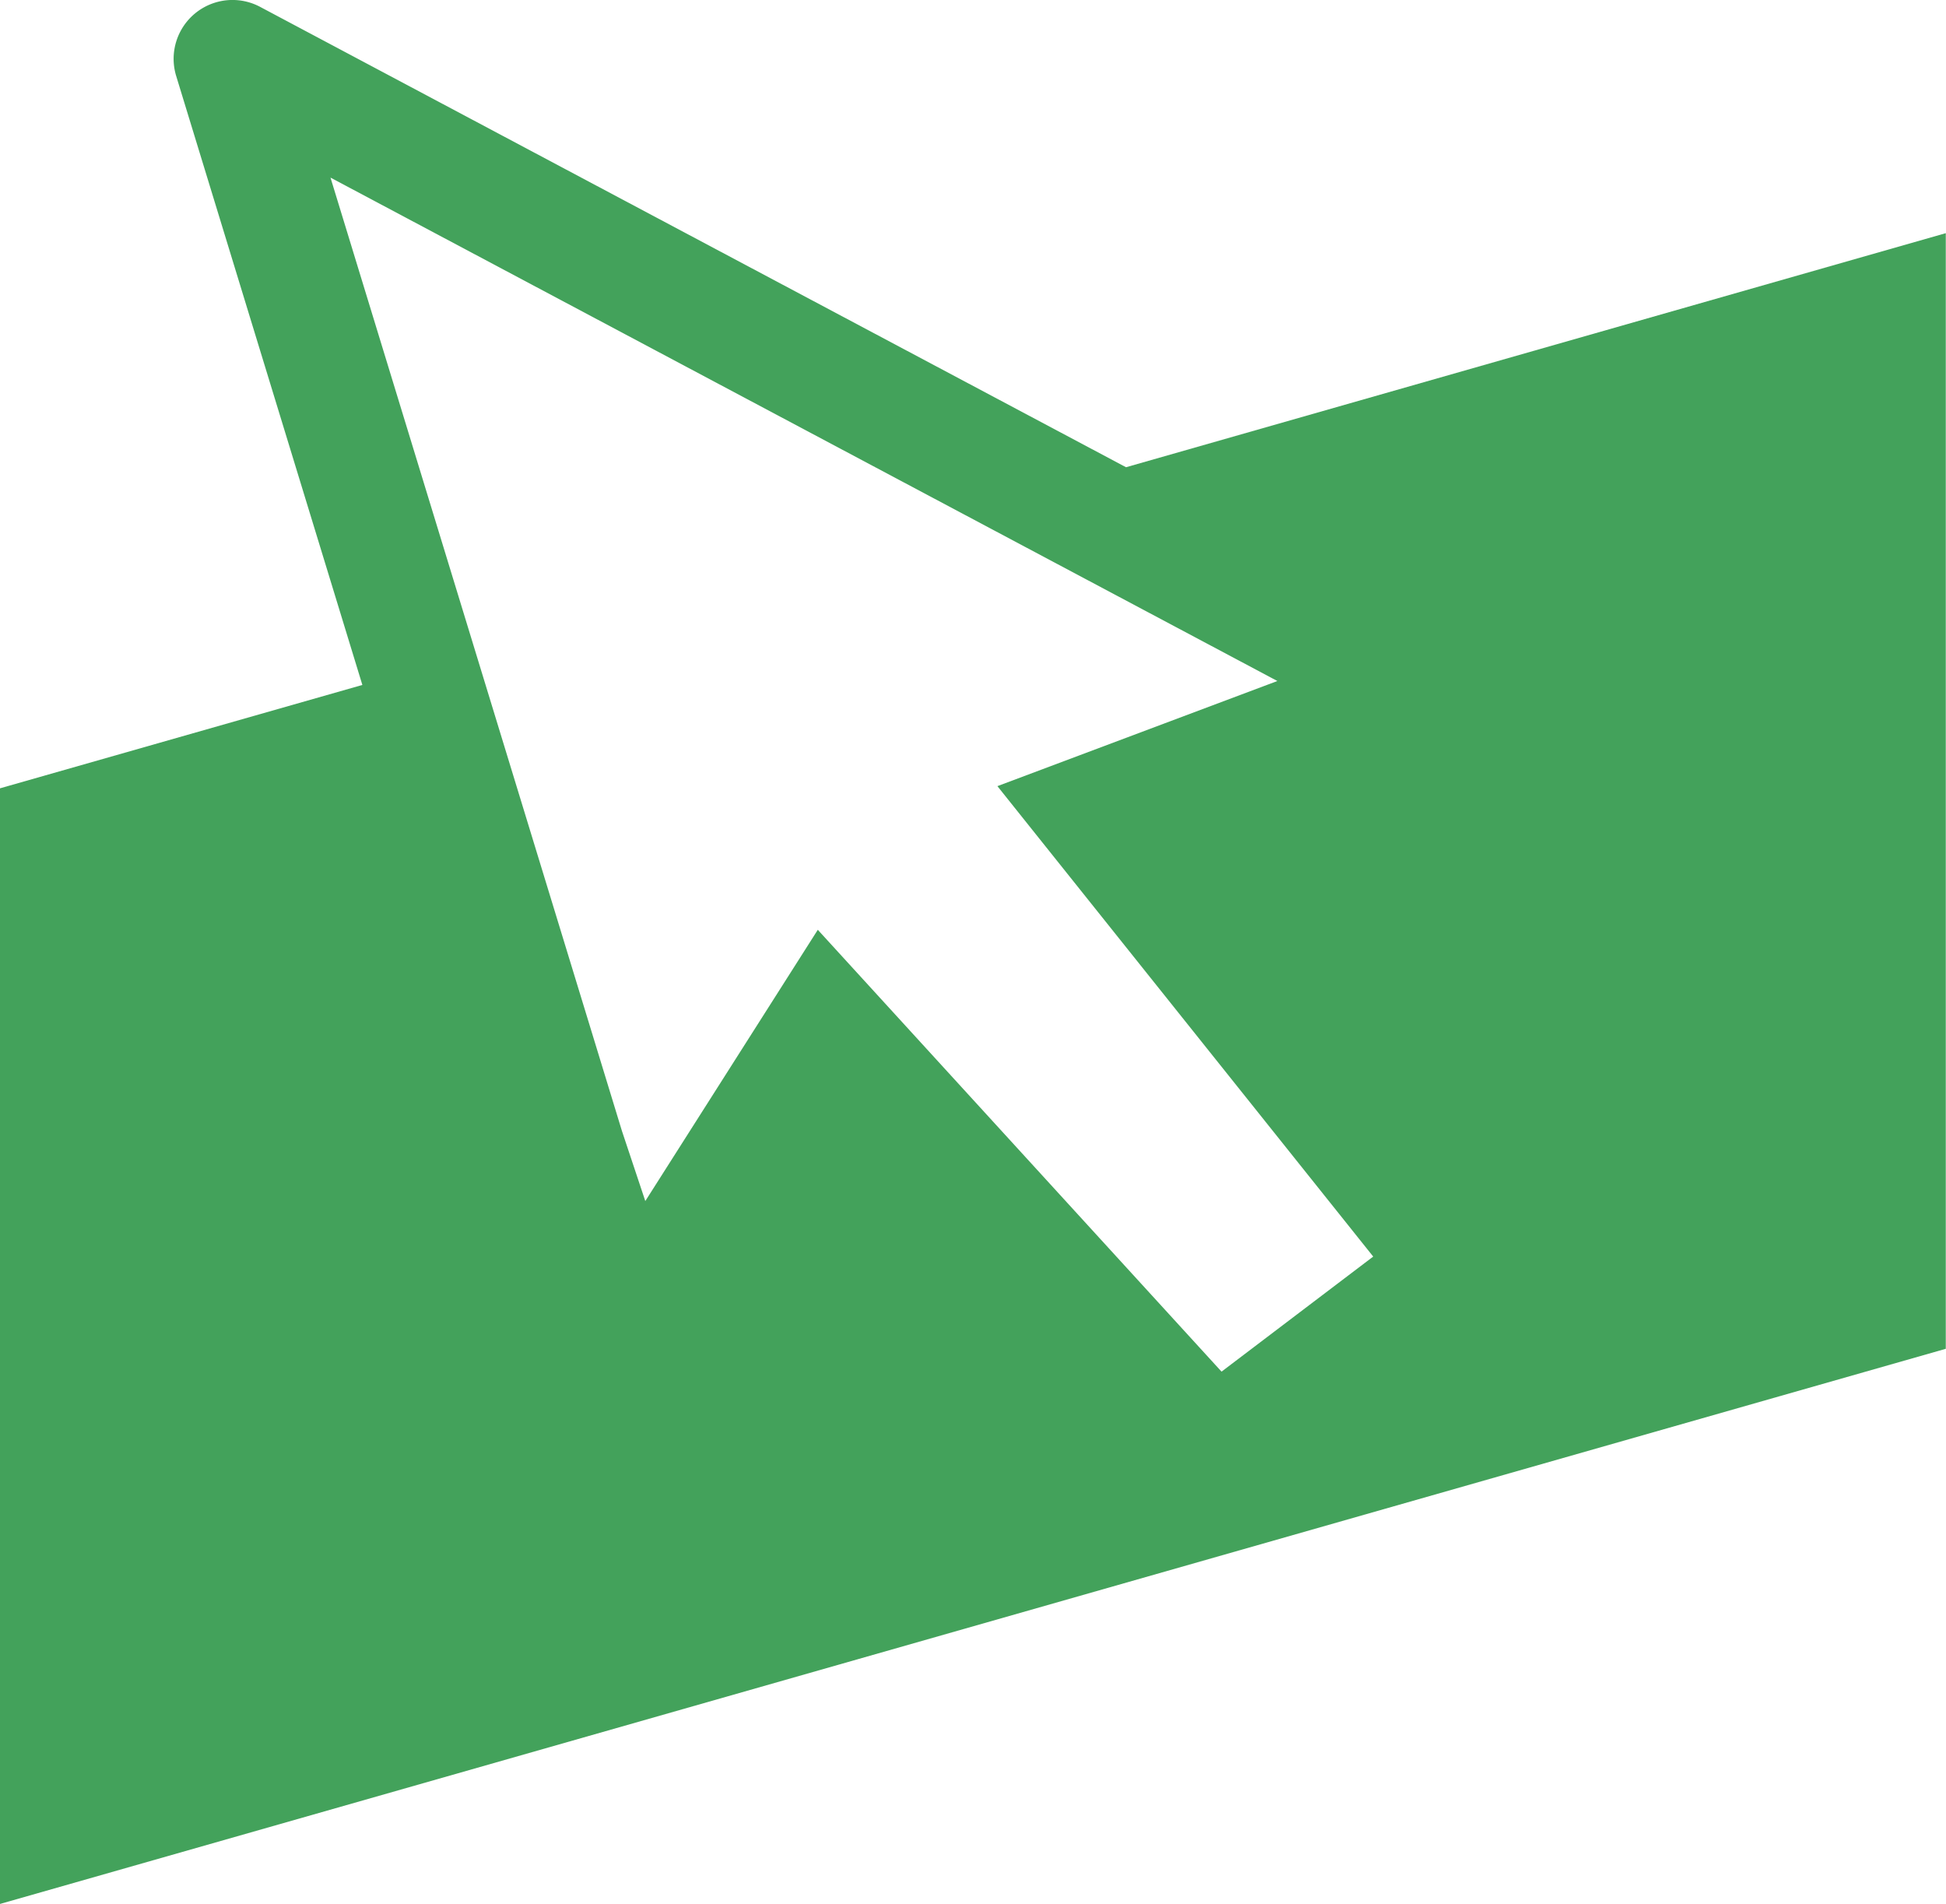
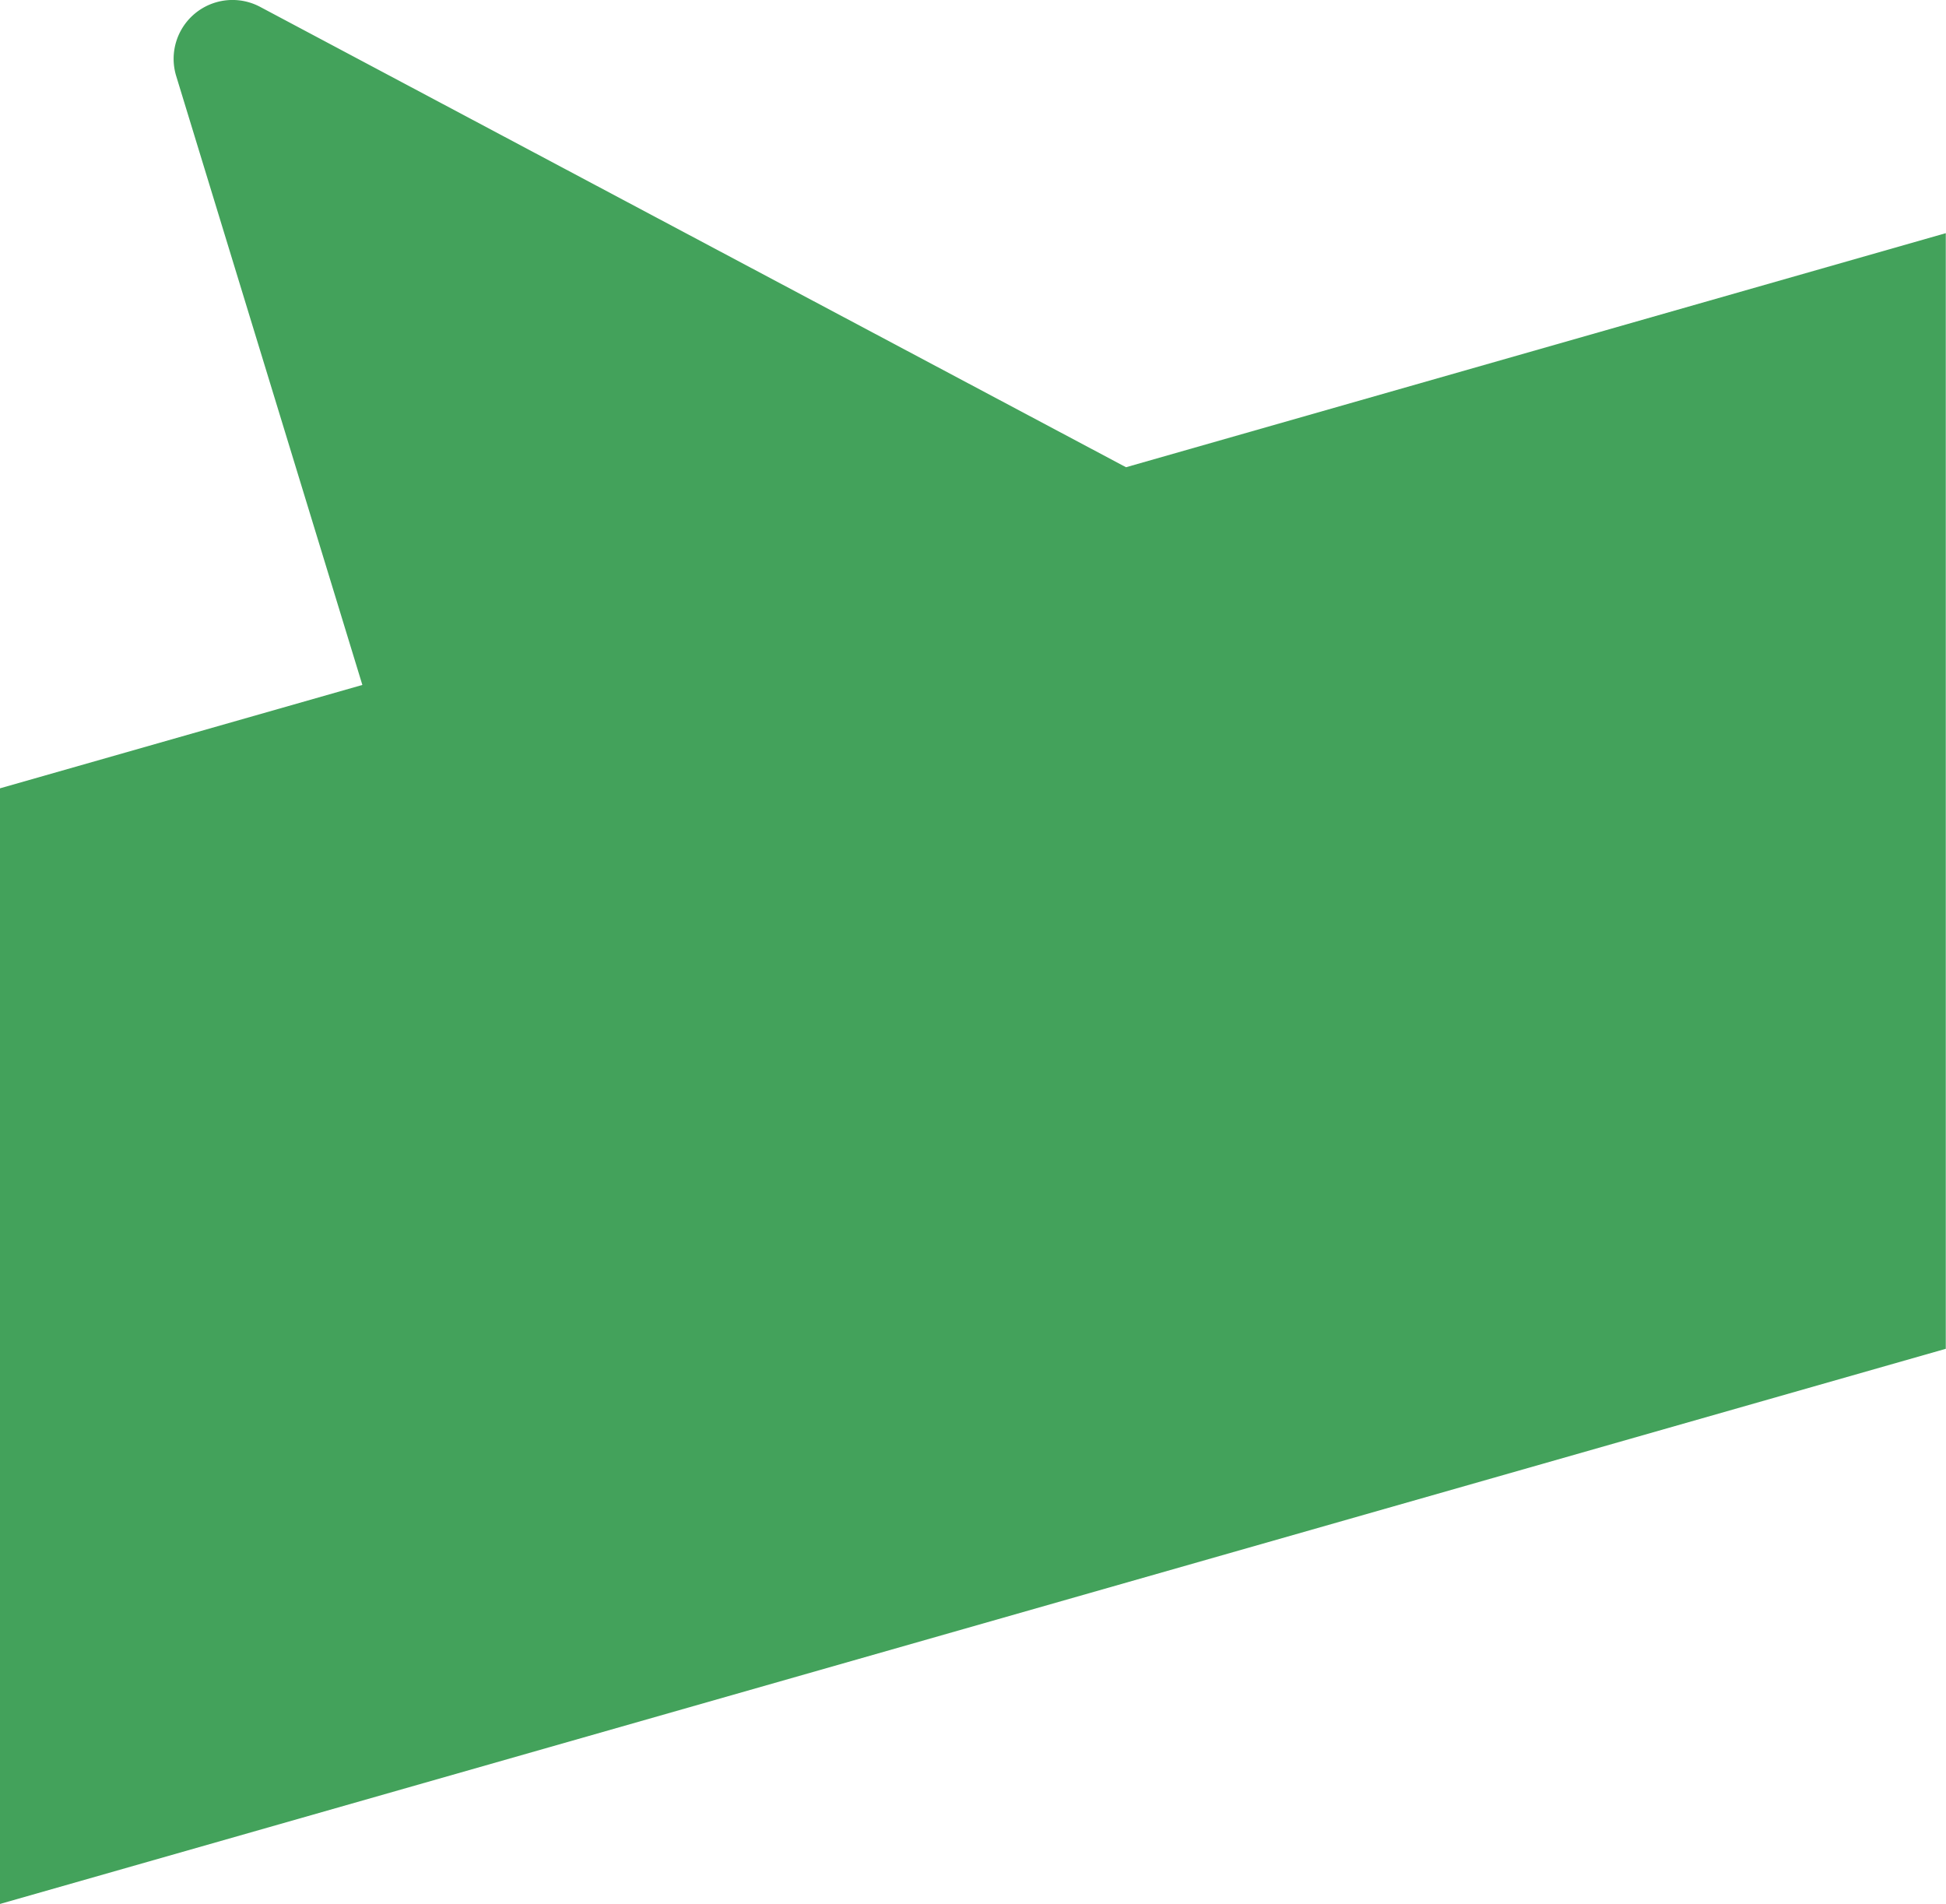
<svg xmlns="http://www.w3.org/2000/svg" width="36.631" height="35.841" viewBox="0 0 36.631 35.841">
  <g id="Group_4835" data-name="Group 4835" transform="translate(-431.088 -253.657)">
-     <path id="Path_37463" data-name="Path 37463" d="M452.284,262.452l-16.3-8.666a1.108,1.108,0,0,0-1.58,1.3l3.505,11.464-6.825,1.947v21l36.631-10.451v-21Zm2.849,4.024-5.27,1.979,7.074,8.855-2.855,2.166-7.6-8.317-3.247,5.106-.439-1.317L437.309,257Z" transform="translate(0 0)" fill="#43a25b" />
+     <path id="Path_37463" data-name="Path 37463" d="M452.284,262.452l-16.3-8.666a1.108,1.108,0,0,0-1.58,1.3l3.505,11.464-6.825,1.947v21l36.631-10.451v-21ZL437.309,257Z" transform="translate(0 0)" fill="#43a25b" />
  </g>
</svg>